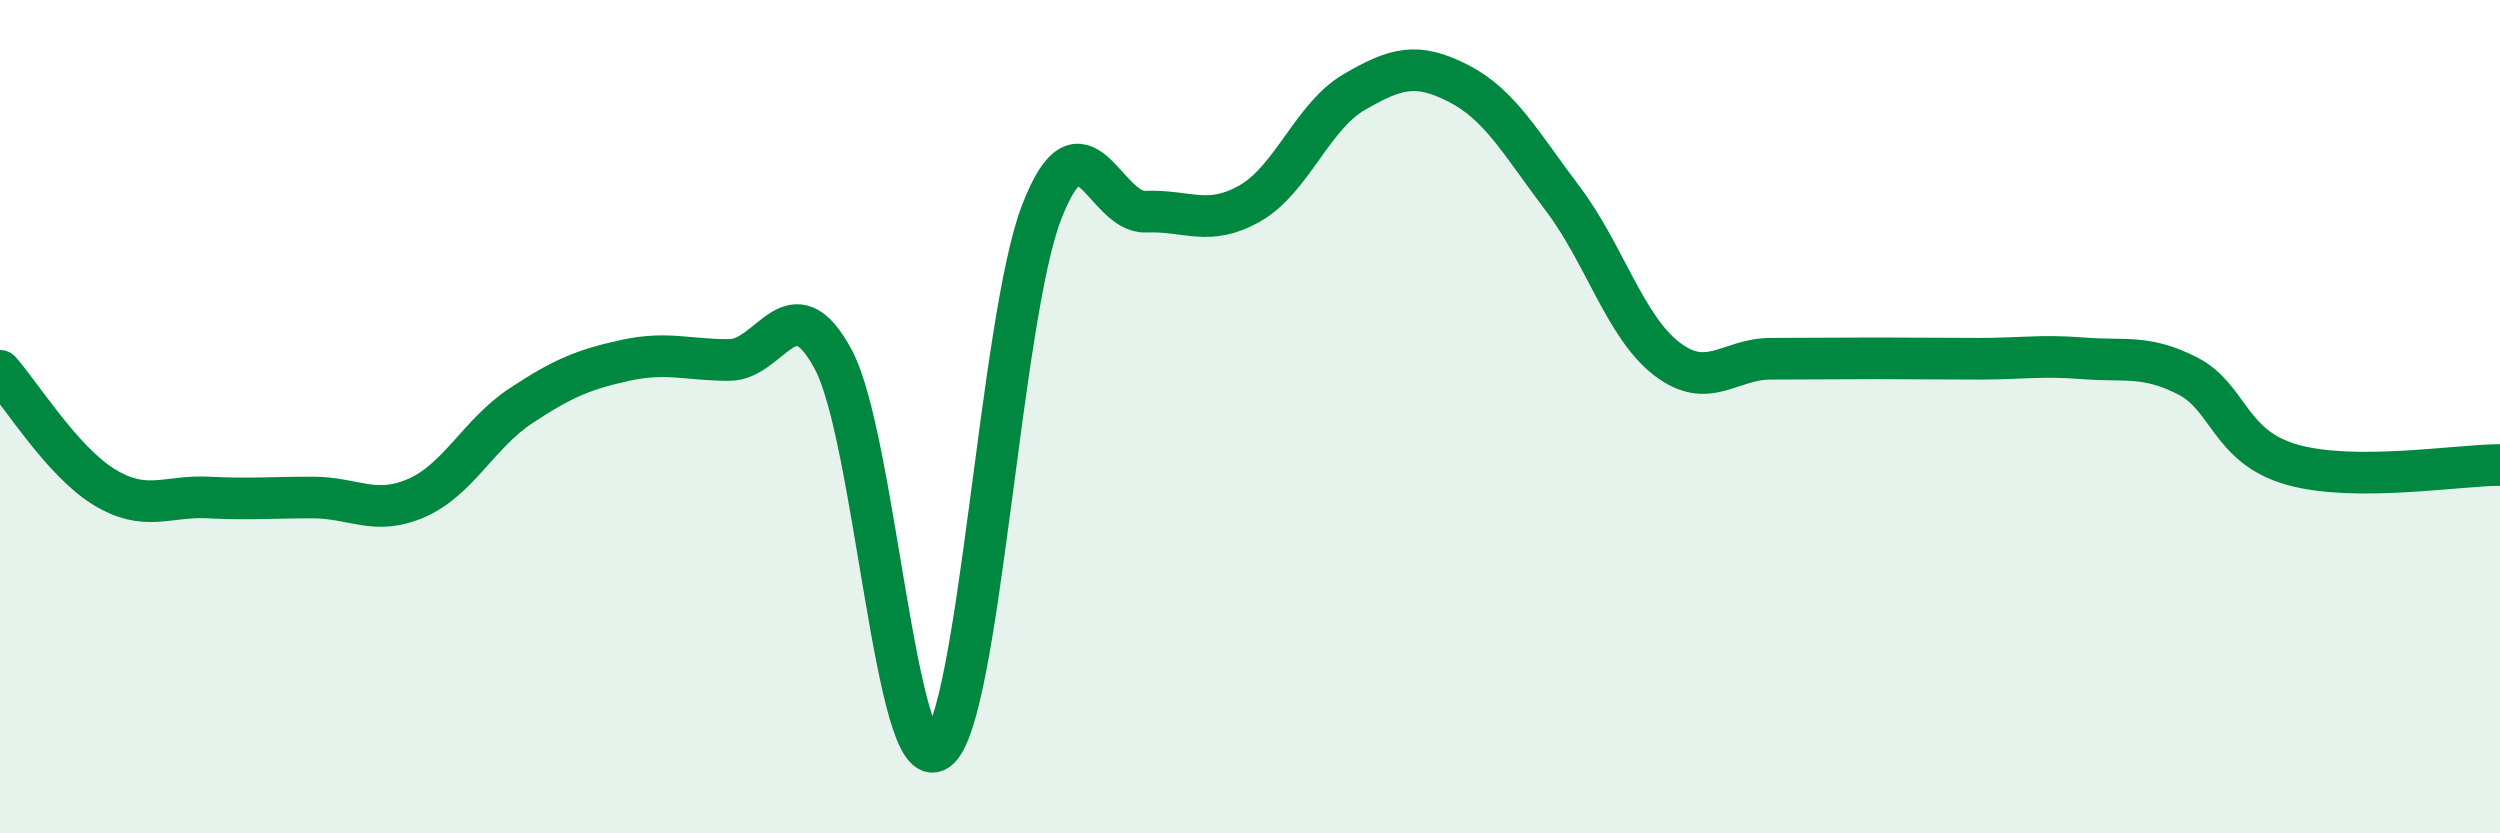
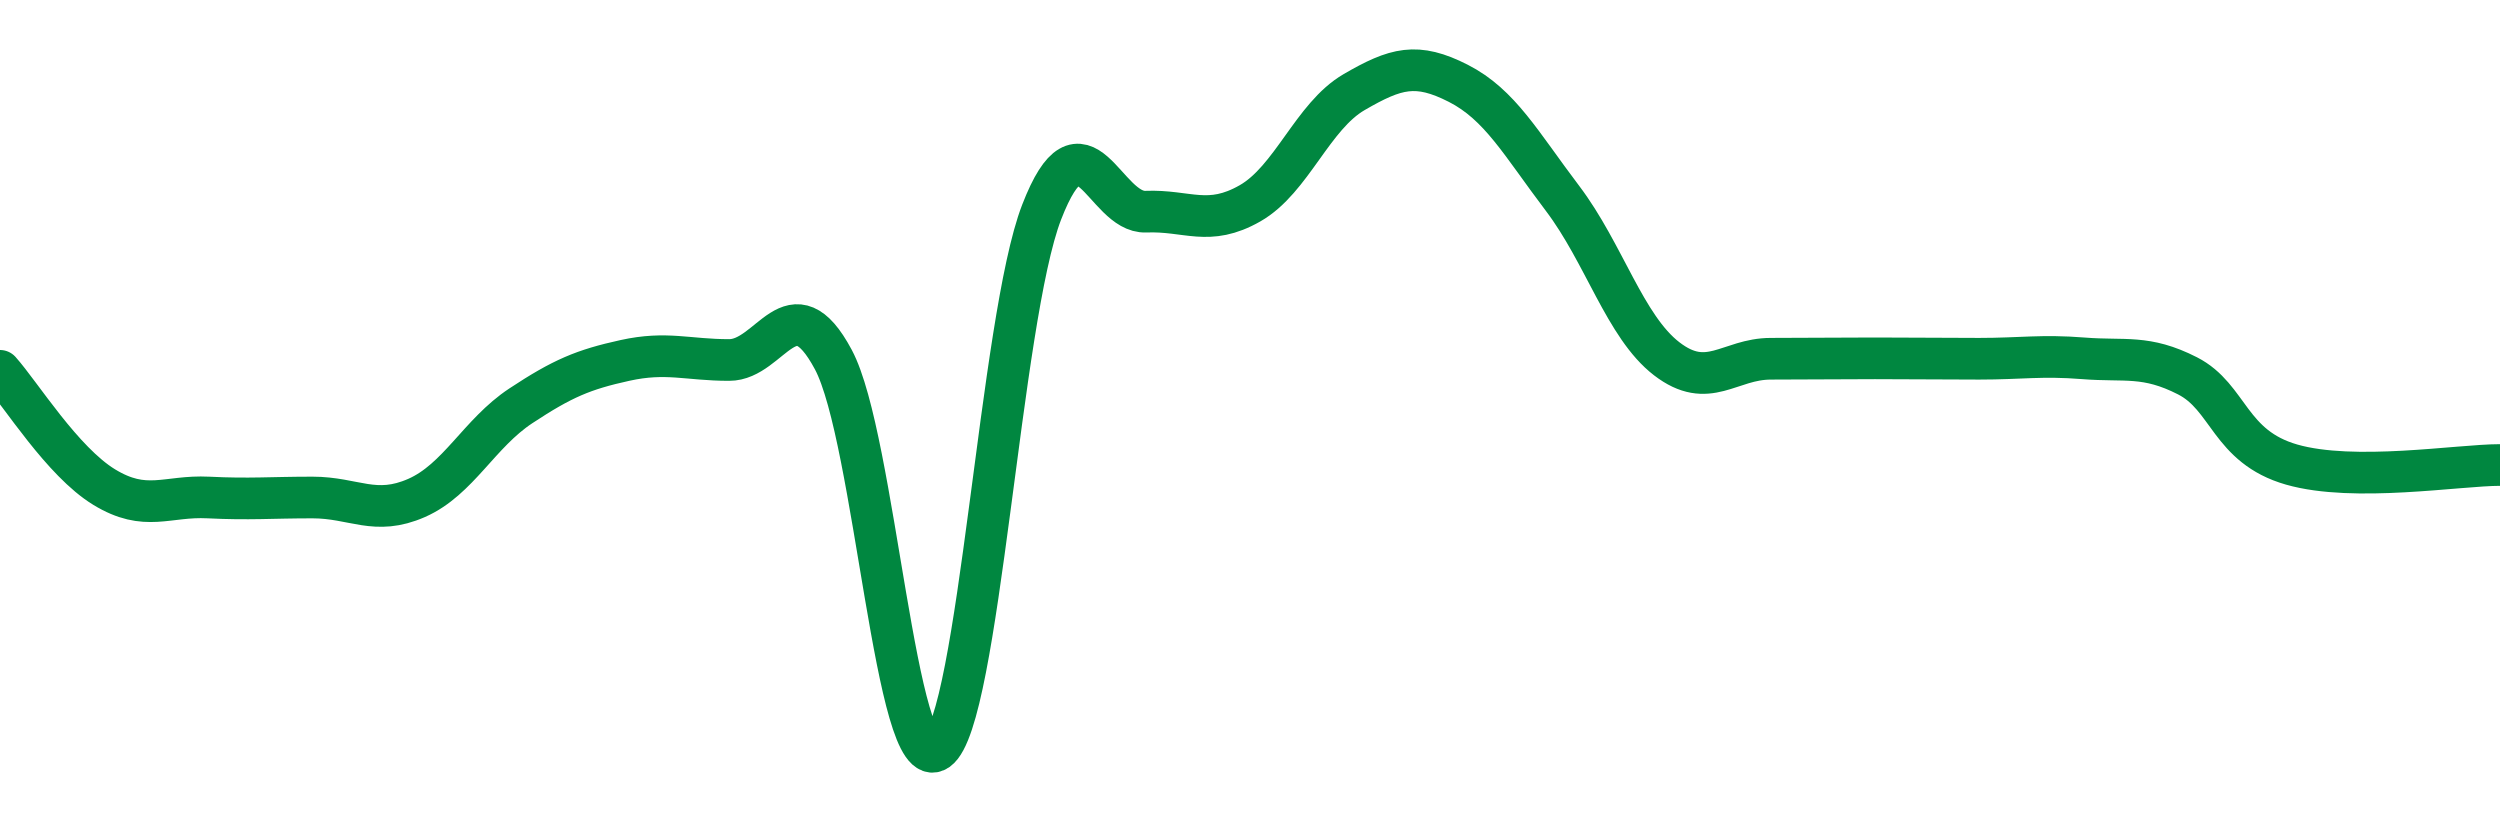
<svg xmlns="http://www.w3.org/2000/svg" width="60" height="20" viewBox="0 0 60 20">
-   <path d="M 0,8.9 C 0.5,9.46 1.5,11.08 2.5,11.69 C 3.5,12.3 4,11.89 5,11.94 C 6,11.99 6.5,11.94 7.5,11.94 C 8.5,11.94 9,12.39 10,11.95 C 11,11.51 11.5,10.4 12.5,9.74 C 13.5,9.08 14,8.87 15,8.65 C 16,8.43 16.5,8.64 17.5,8.64 C 18.5,8.64 19,6.76 20,8.63 C 21,10.5 21.5,18.71 22.5,18 C 23.5,17.29 24,7.67 25,5.09 C 26,2.51 26.5,5.12 27.5,5.08 C 28.5,5.04 29,5.45 30,4.88 C 31,4.31 31.5,2.79 32.5,2.21 C 33.5,1.63 34,1.49 35,2 C 36,2.51 36.5,3.44 37.5,4.76 C 38.5,6.08 39,7.84 40,8.61 C 41,9.38 41.5,8.61 42.5,8.61 C 43.5,8.61 44,8.6 45,8.6 C 46,8.6 46.5,8.61 47.5,8.61 C 48.5,8.61 49,8.52 50,8.6 C 51,8.68 51.5,8.51 52.5,9.02 C 53.5,9.53 53.5,10.72 55,11.15 C 56.5,11.58 59,11.16 60,11.16L60 20L0 20Z" fill="#008740" opacity="0.1" stroke-linecap="round" stroke-linejoin="round" />
  <path d="M 0,8.9 C 0.5,9.46 1.5,11.08 2.5,11.69 C 3.5,12.3 4,11.89 5,11.94 C 6,11.99 6.5,11.94 7.5,11.94 C 8.5,11.94 9,12.39 10,11.95 C 11,11.51 11.5,10.4 12.5,9.74 C 13.5,9.08 14,8.87 15,8.65 C 16,8.43 16.5,8.64 17.5,8.64 C 18.5,8.64 19,6.76 20,8.63 C 21,10.5 21.5,18.71 22.5,18 C 23.5,17.29 24,7.67 25,5.09 C 26,2.51 26.5,5.12 27.5,5.08 C 28.5,5.04 29,5.45 30,4.88 C 31,4.31 31.5,2.79 32.5,2.21 C 33.5,1.63 34,1.49 35,2 C 36,2.51 36.5,3.44 37.5,4.76 C 38.5,6.08 39,7.84 40,8.61 C 41,9.38 41.5,8.61 42.5,8.61 C 43.5,8.61 44,8.6 45,8.6 C 46,8.6 46.5,8.61 47.5,8.61 C 48.5,8.61 49,8.52 50,8.6 C 51,8.68 51.5,8.51 52.5,9.02 C 53.5,9.53 53.5,10.72 55,11.15 C 56.5,11.58 59,11.16 60,11.16" stroke="#008740" stroke-width="1" fill="none" stroke-linecap="round" stroke-linejoin="round" />
</svg>